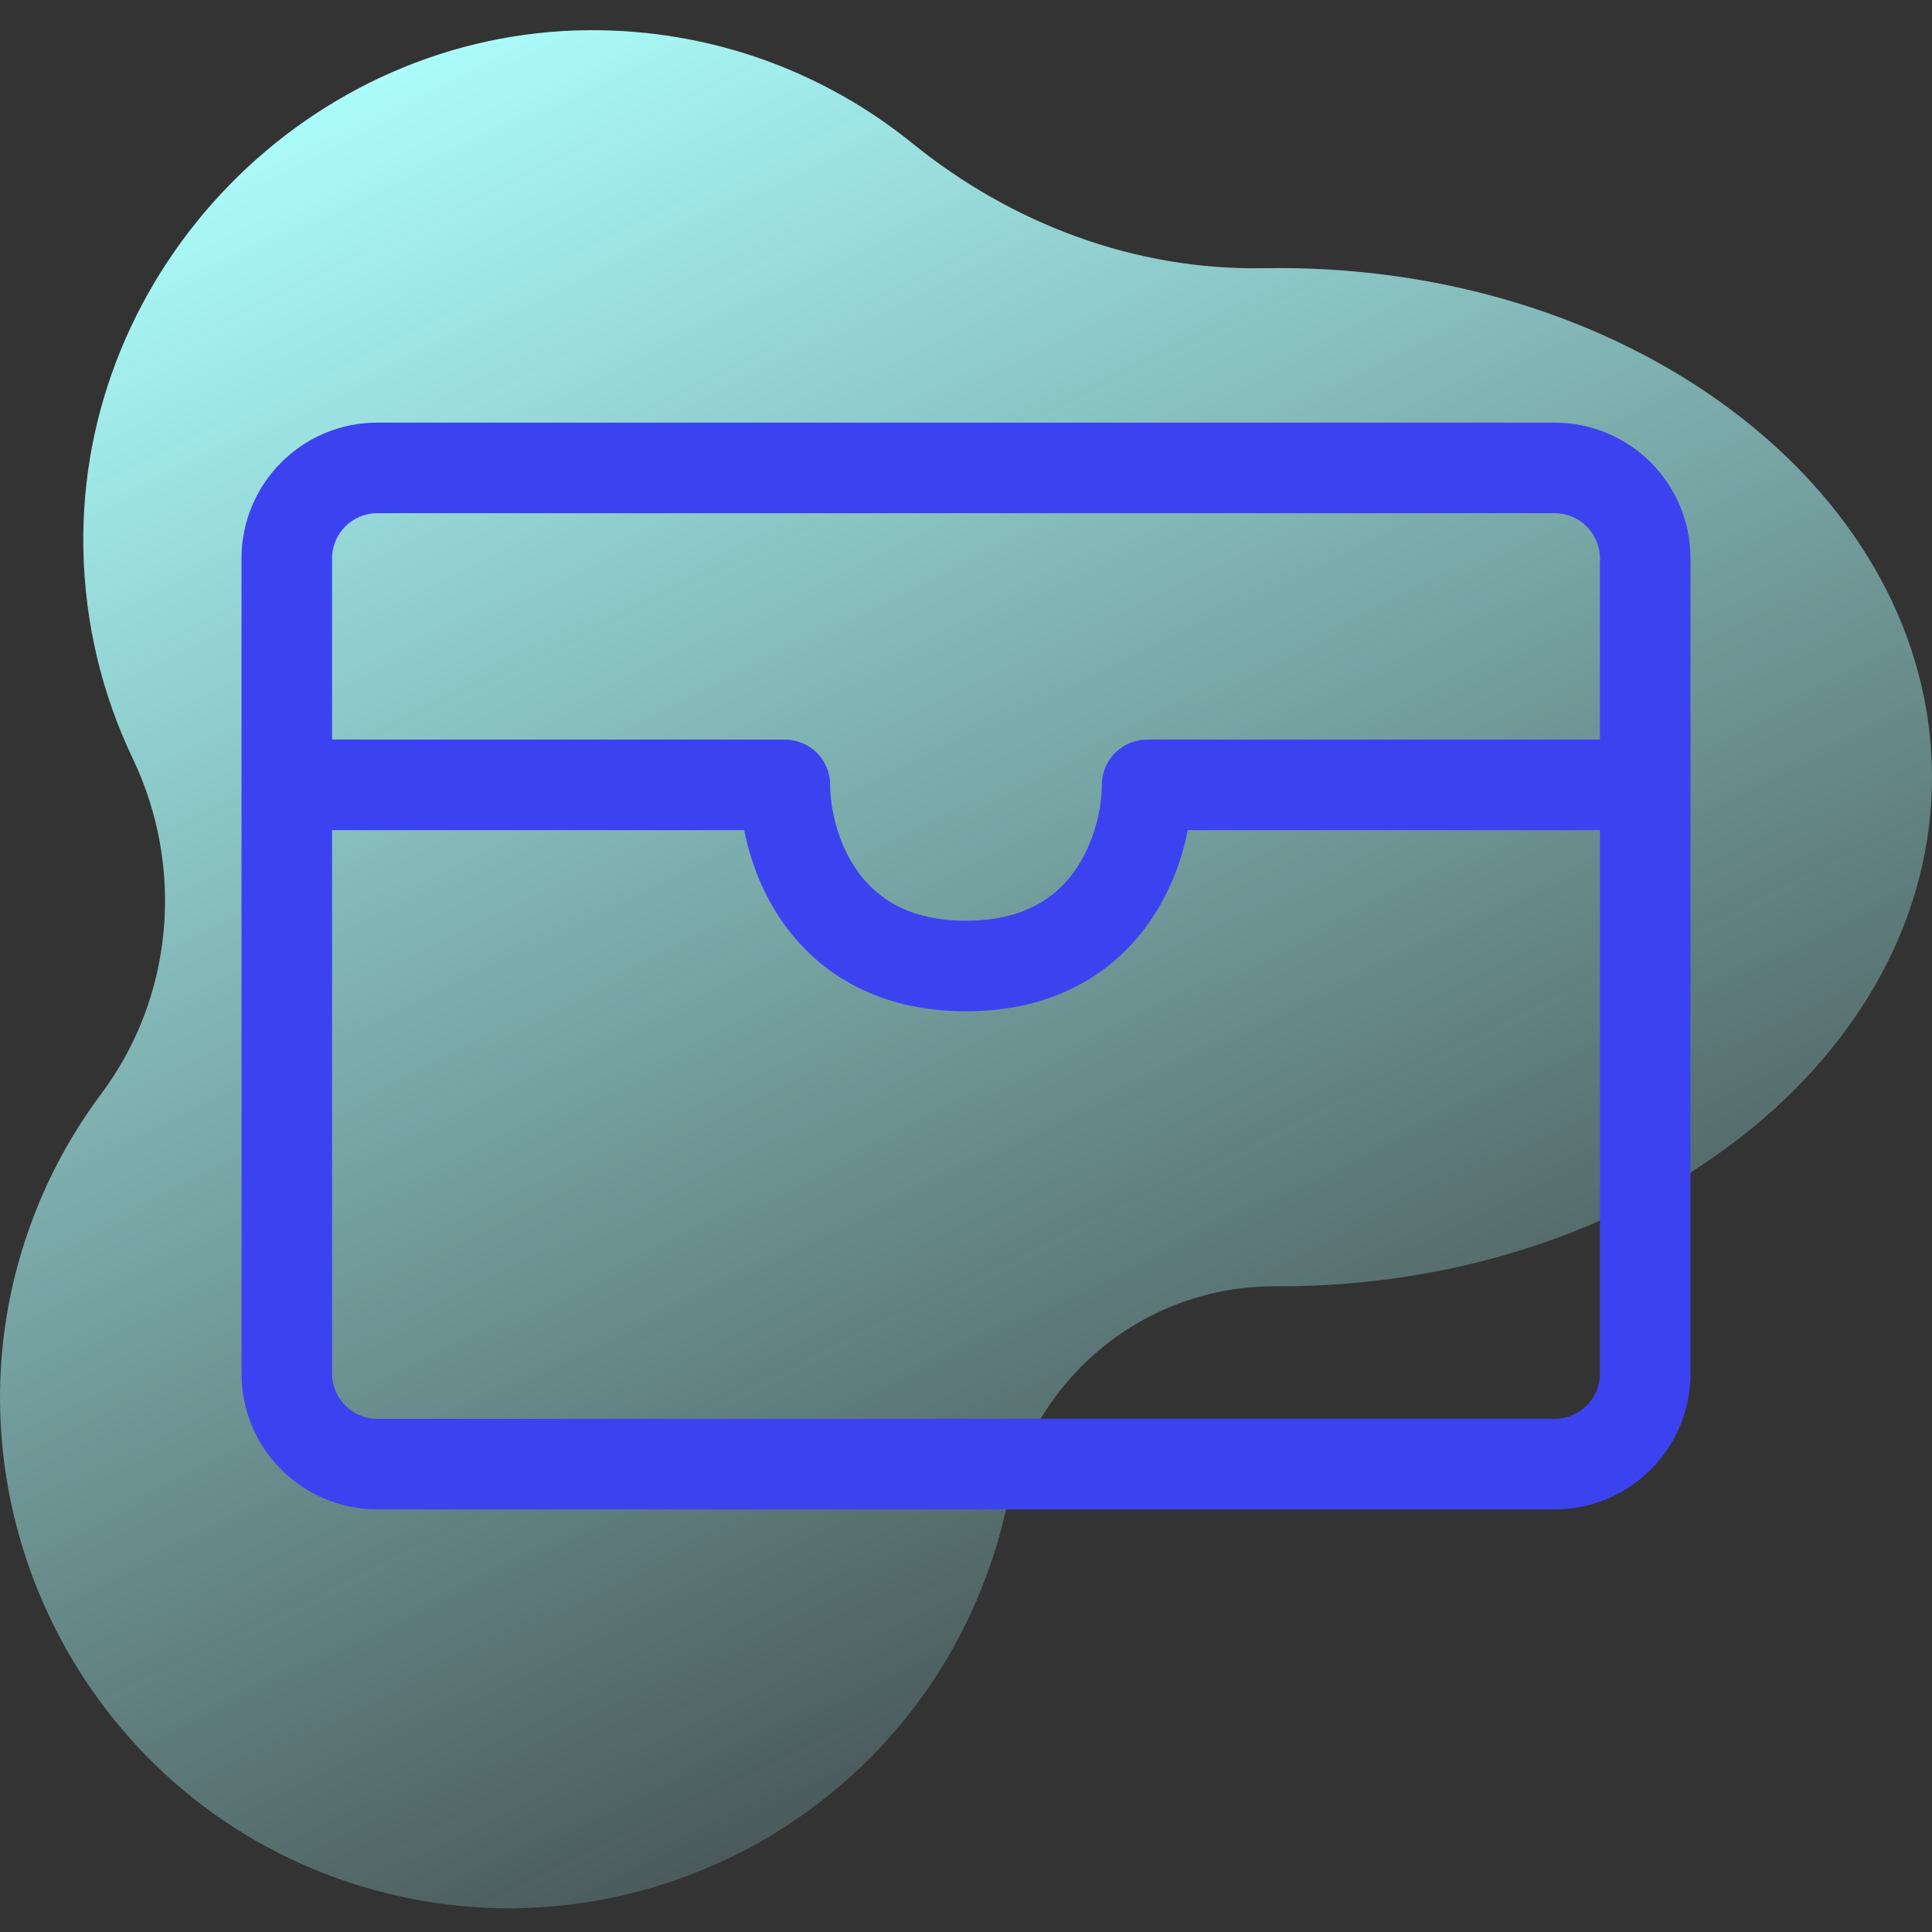
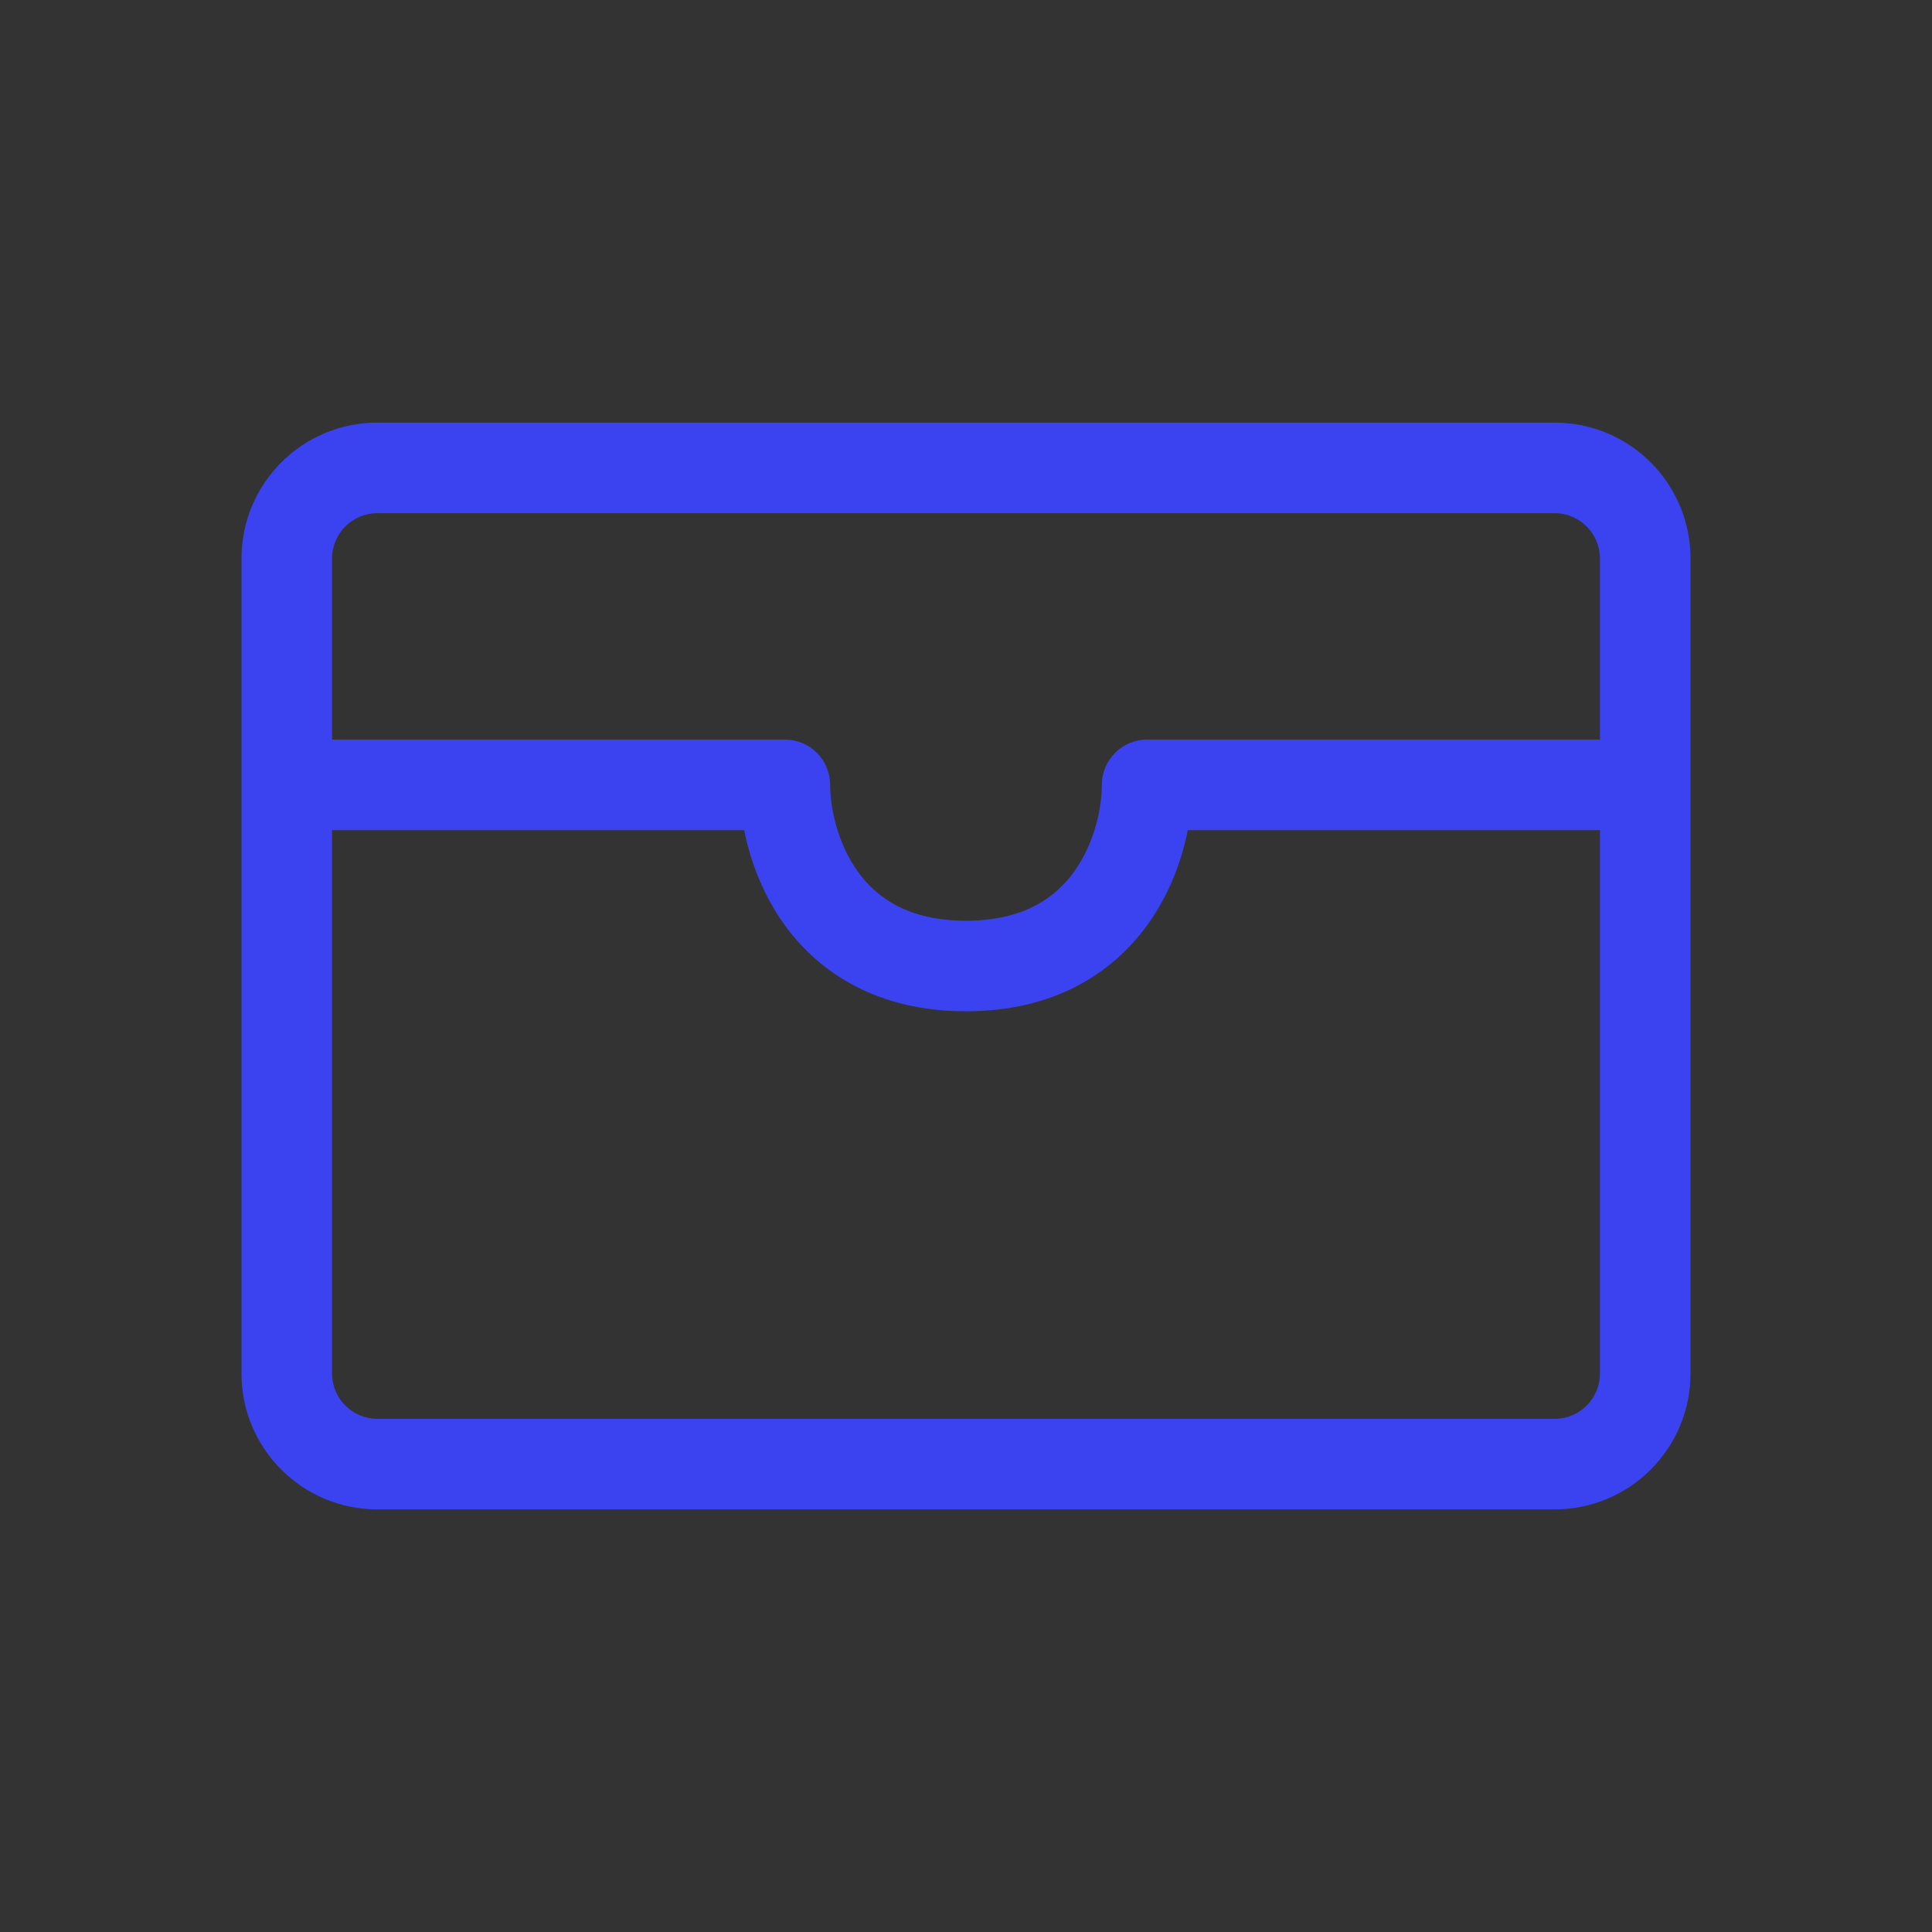
<svg xmlns="http://www.w3.org/2000/svg" width="128" height="128" viewBox="0 0 128 128" fill="none">
  <rect x="0" y="0" width="128" height="128" fill="#333333" stroke="none" />
-   <path d="M84.73 17.76C84.388 17.76 84.046 17.763 83.706 17.769C75.223 17.923 67.048 14.839 60.454 9.5C54.607 4.766 47.145 1.948 39.023 2.001C20.489 2.122 5.215 17.769 5.521 36.301C5.604 41.291 6.77 46.017 8.795 50.254C12.246 57.474 11.502 66.063 6.707 72.469C4.727 75.115 3.107 78.098 1.942 81.371C-4.264 98.81 4.904 118.194 22.33 124.438C40.075 130.797 59.536 121.398 65.627 103.624C66.079 102.308 66.444 100.983 66.726 99.655C68.516 91.223 75.872 85.186 84.492 85.222C84.572 85.222 84.651 85.222 84.73 85.222C108.628 85.222 128 70.121 128 51.491C128 32.862 108.627 17.76 84.73 17.76Z" fill="url(#paint0_linear_2861_3758)" />
  <path d="M25 34C23.343 34 22 35.343 22 37V49H52C53.657 49 55 50.343 55 52C55 53.52 55.481 55.867 56.835 57.747C58.078 59.475 60.178 61 64 61C67.822 61 69.922 59.475 71.165 57.747C72.519 55.867 73 53.52 73 52C73 50.343 74.343 49 76 49H106V37C106 35.343 104.657 34 103 34H25ZM106 55H78.694C78.299 57 77.485 59.238 76.035 61.253C73.678 64.525 69.778 67 64 67C58.222 67 54.322 64.525 51.965 61.253C50.515 59.238 49.701 57 49.306 55H22V91C22 92.657 23.343 94 25 94H103C104.657 94 106 92.657 106 91V55ZM16 37C16 32.029 20.029 28 25 28H103C107.971 28 112 32.029 112 37V91C112 95.971 107.971 100 103 100H25C20.029 100 16 95.971 16 91V37Z" fill="#3B43F1" />
  <defs>
    <linearGradient id="paint0_linear_2861_3758" x1="97.5" y1="131.5" x2="33" y2="-2" gradientUnits="userSpaceOnUse">
      <stop stop-color="#ADFFFE" stop-opacity="0" />
      <stop offset="0.998" stop-color="#ADFFFE" />
    </linearGradient>
  </defs>
</svg>